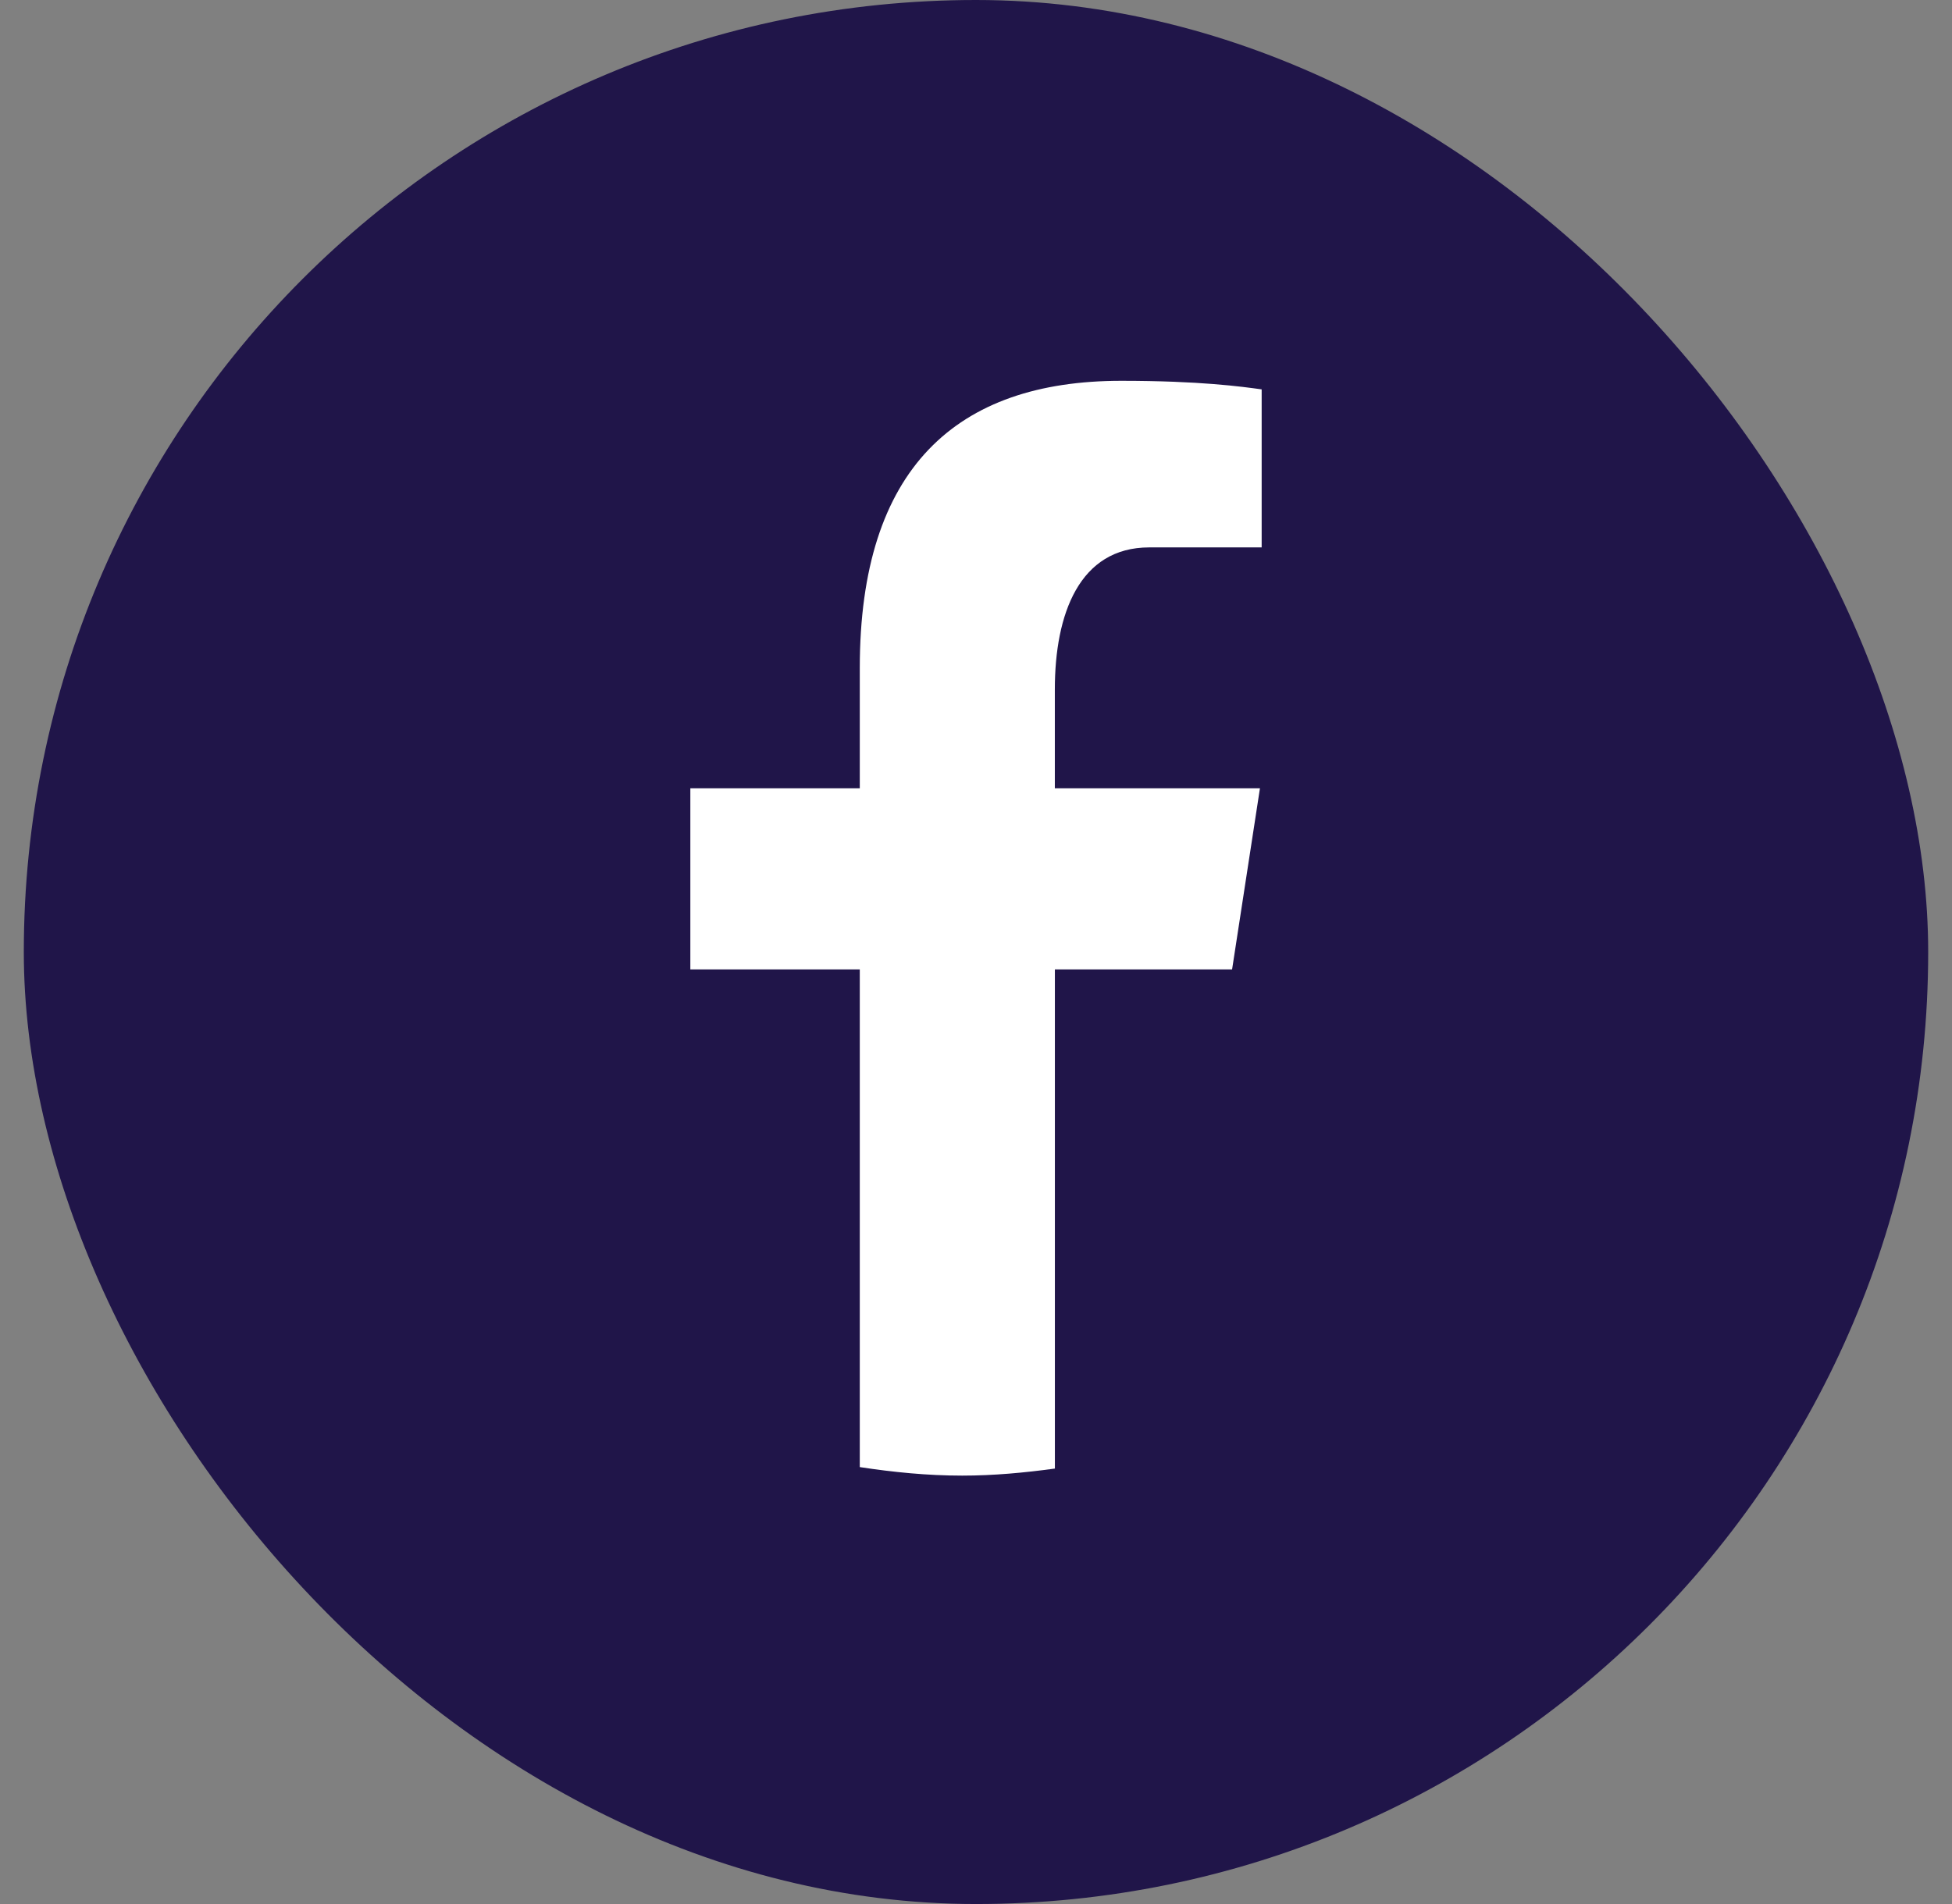
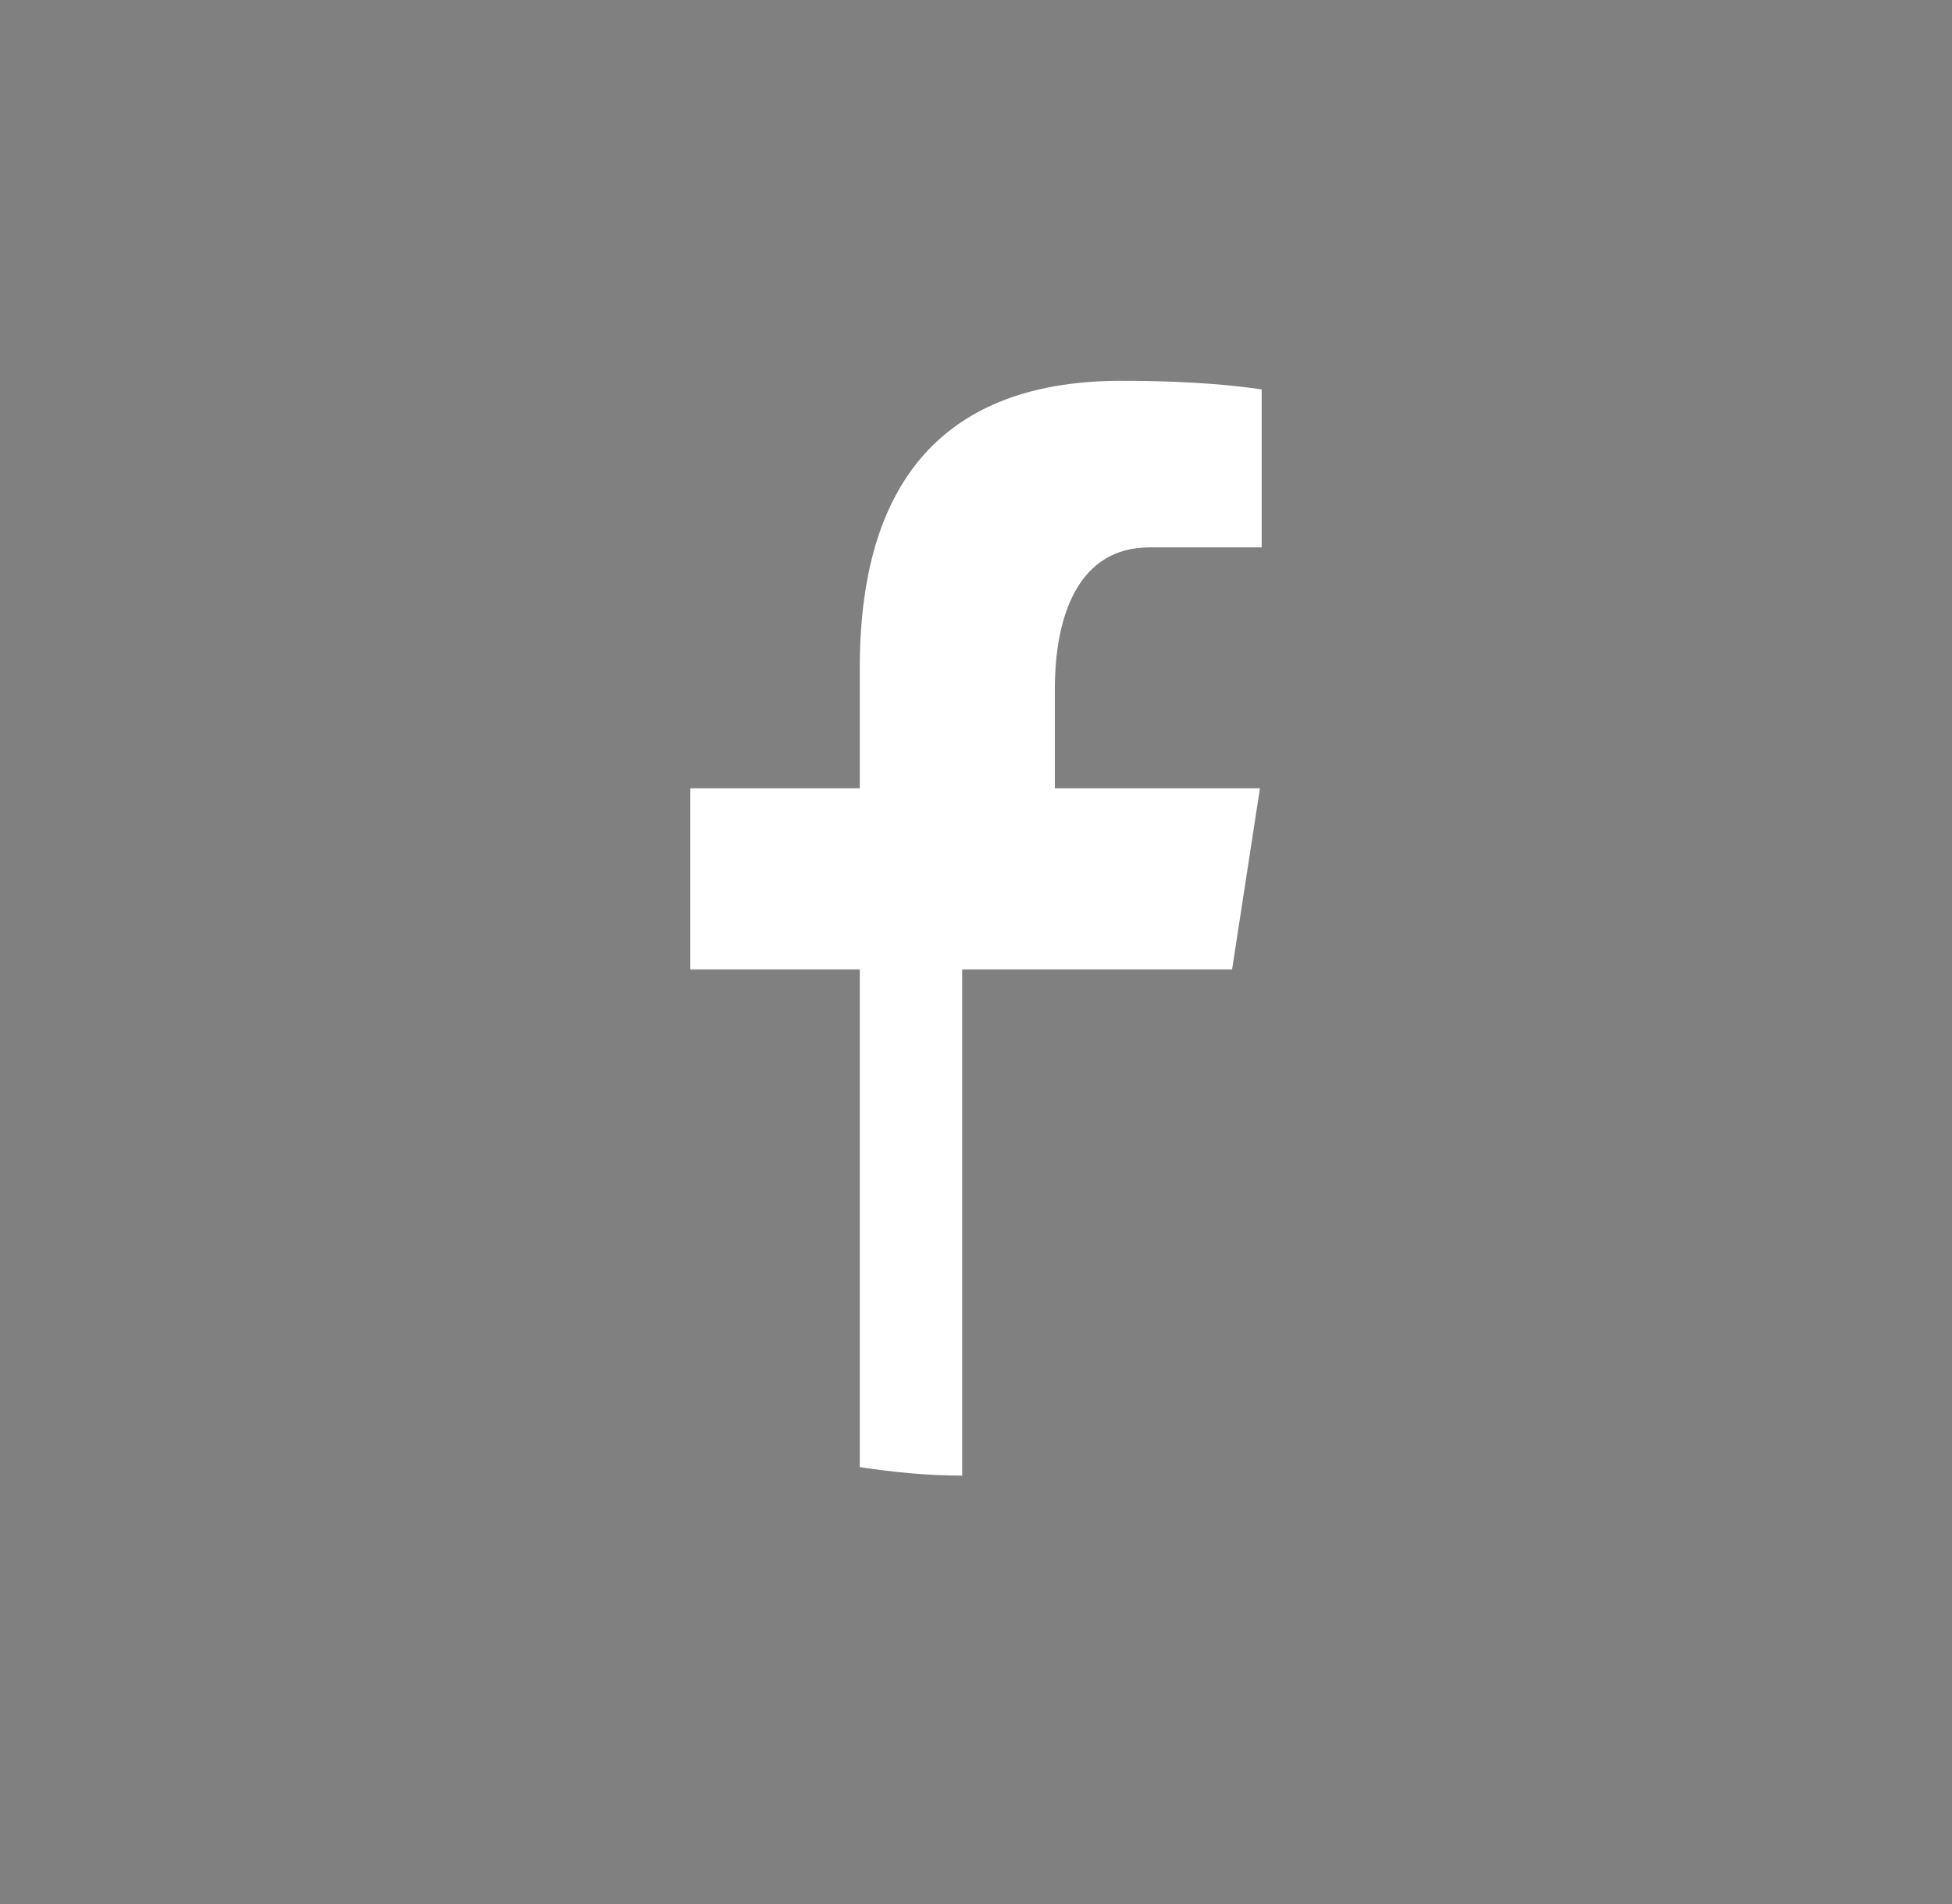
<svg xmlns="http://www.w3.org/2000/svg" width="41" height="40" viewBox="0 0 41 40" fill="none">
  <rect x="0" y="0" width="41" height="40" fill="#808080" stroke="none" />
  <g id="socials">
-     <rect id="Rectangle 1" x="0.5" width="40" height="40" rx="20" fill="#201549" />
-     <path id="Vector" d="M22.157 20.365H25.879L26.464 16.561H22.156V14.481C22.156 12.901 22.67 11.5 24.139 11.5H26.5V8.18C26.085 8.123 25.208 8 23.55 8C20.088 8 18.059 9.839 18.059 14.03V16.561H14.5V20.365H18.059V30.821C18.763 30.928 19.477 31 20.21 31C20.872 31 21.519 30.939 22.157 30.852V20.365Z" fill="white" />
+     <path id="Vector" d="M22.157 20.365H25.879L26.464 16.561H22.156V14.481C22.156 12.901 22.67 11.5 24.139 11.5H26.5V8.18C26.085 8.123 25.208 8 23.55 8C20.088 8 18.059 9.839 18.059 14.03V16.561H14.5V20.365H18.059V30.821C18.763 30.928 19.477 31 20.21 31V20.365Z" fill="white" />
  </g>
</svg>